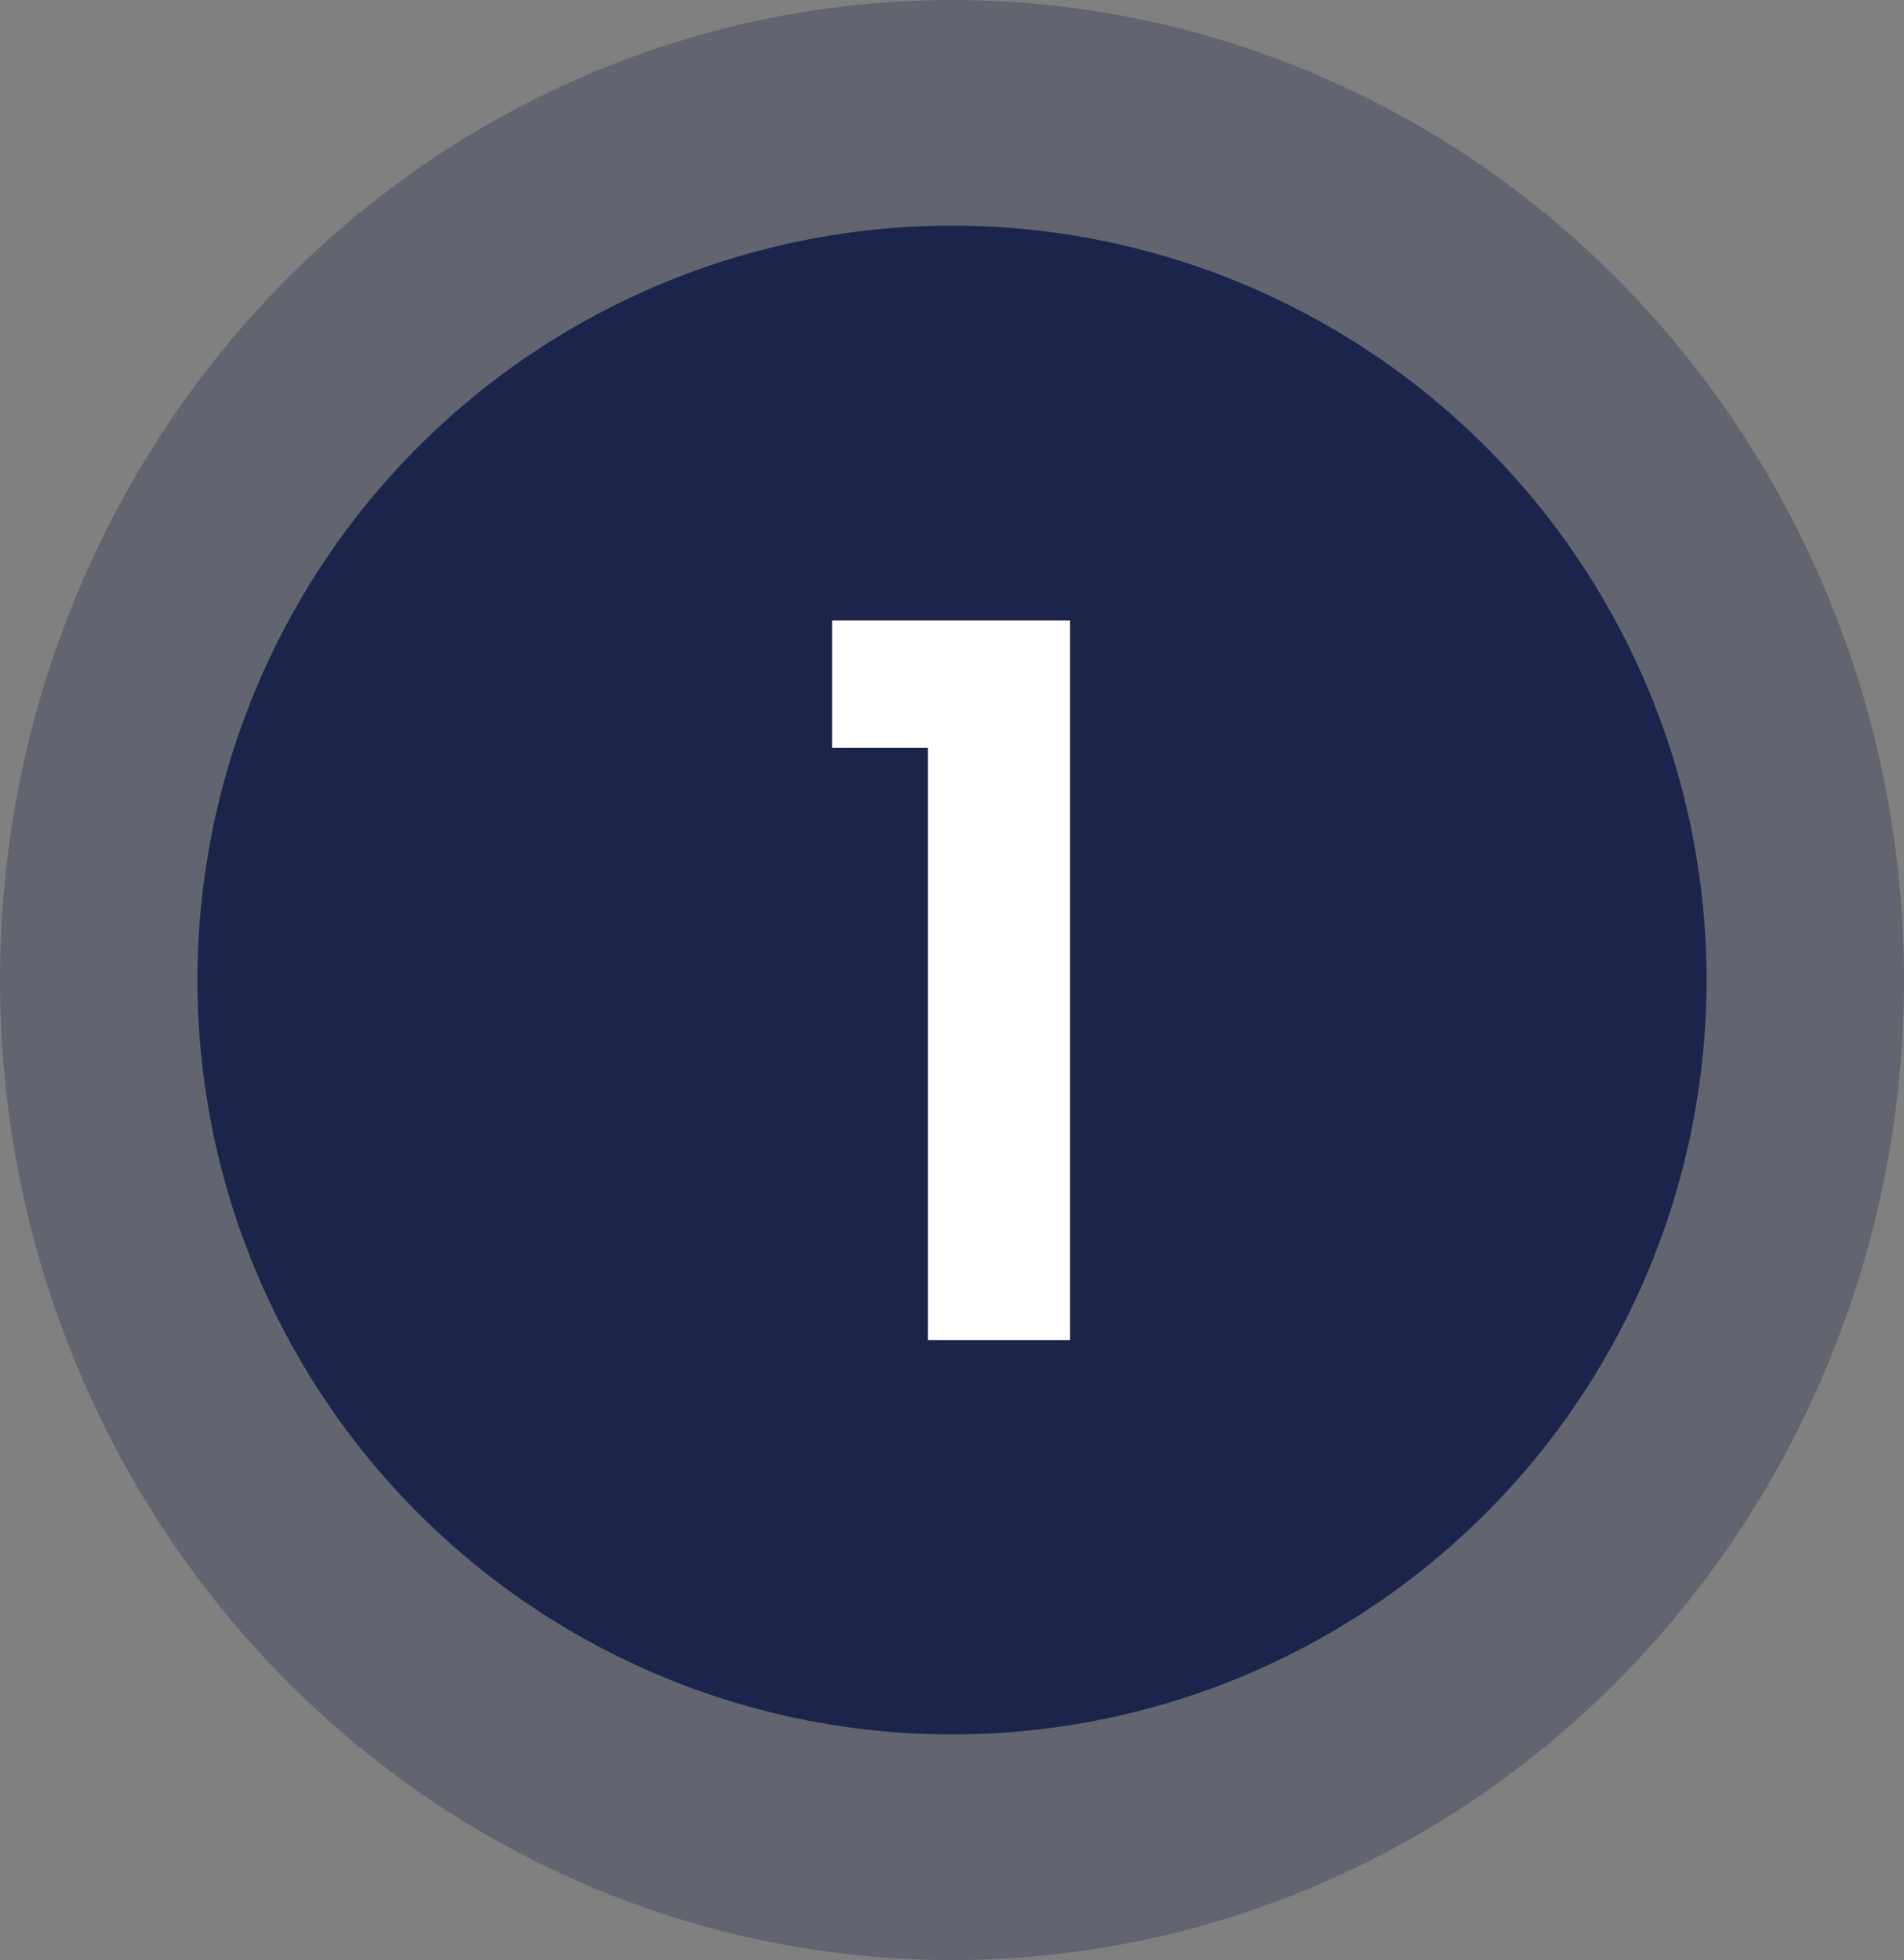
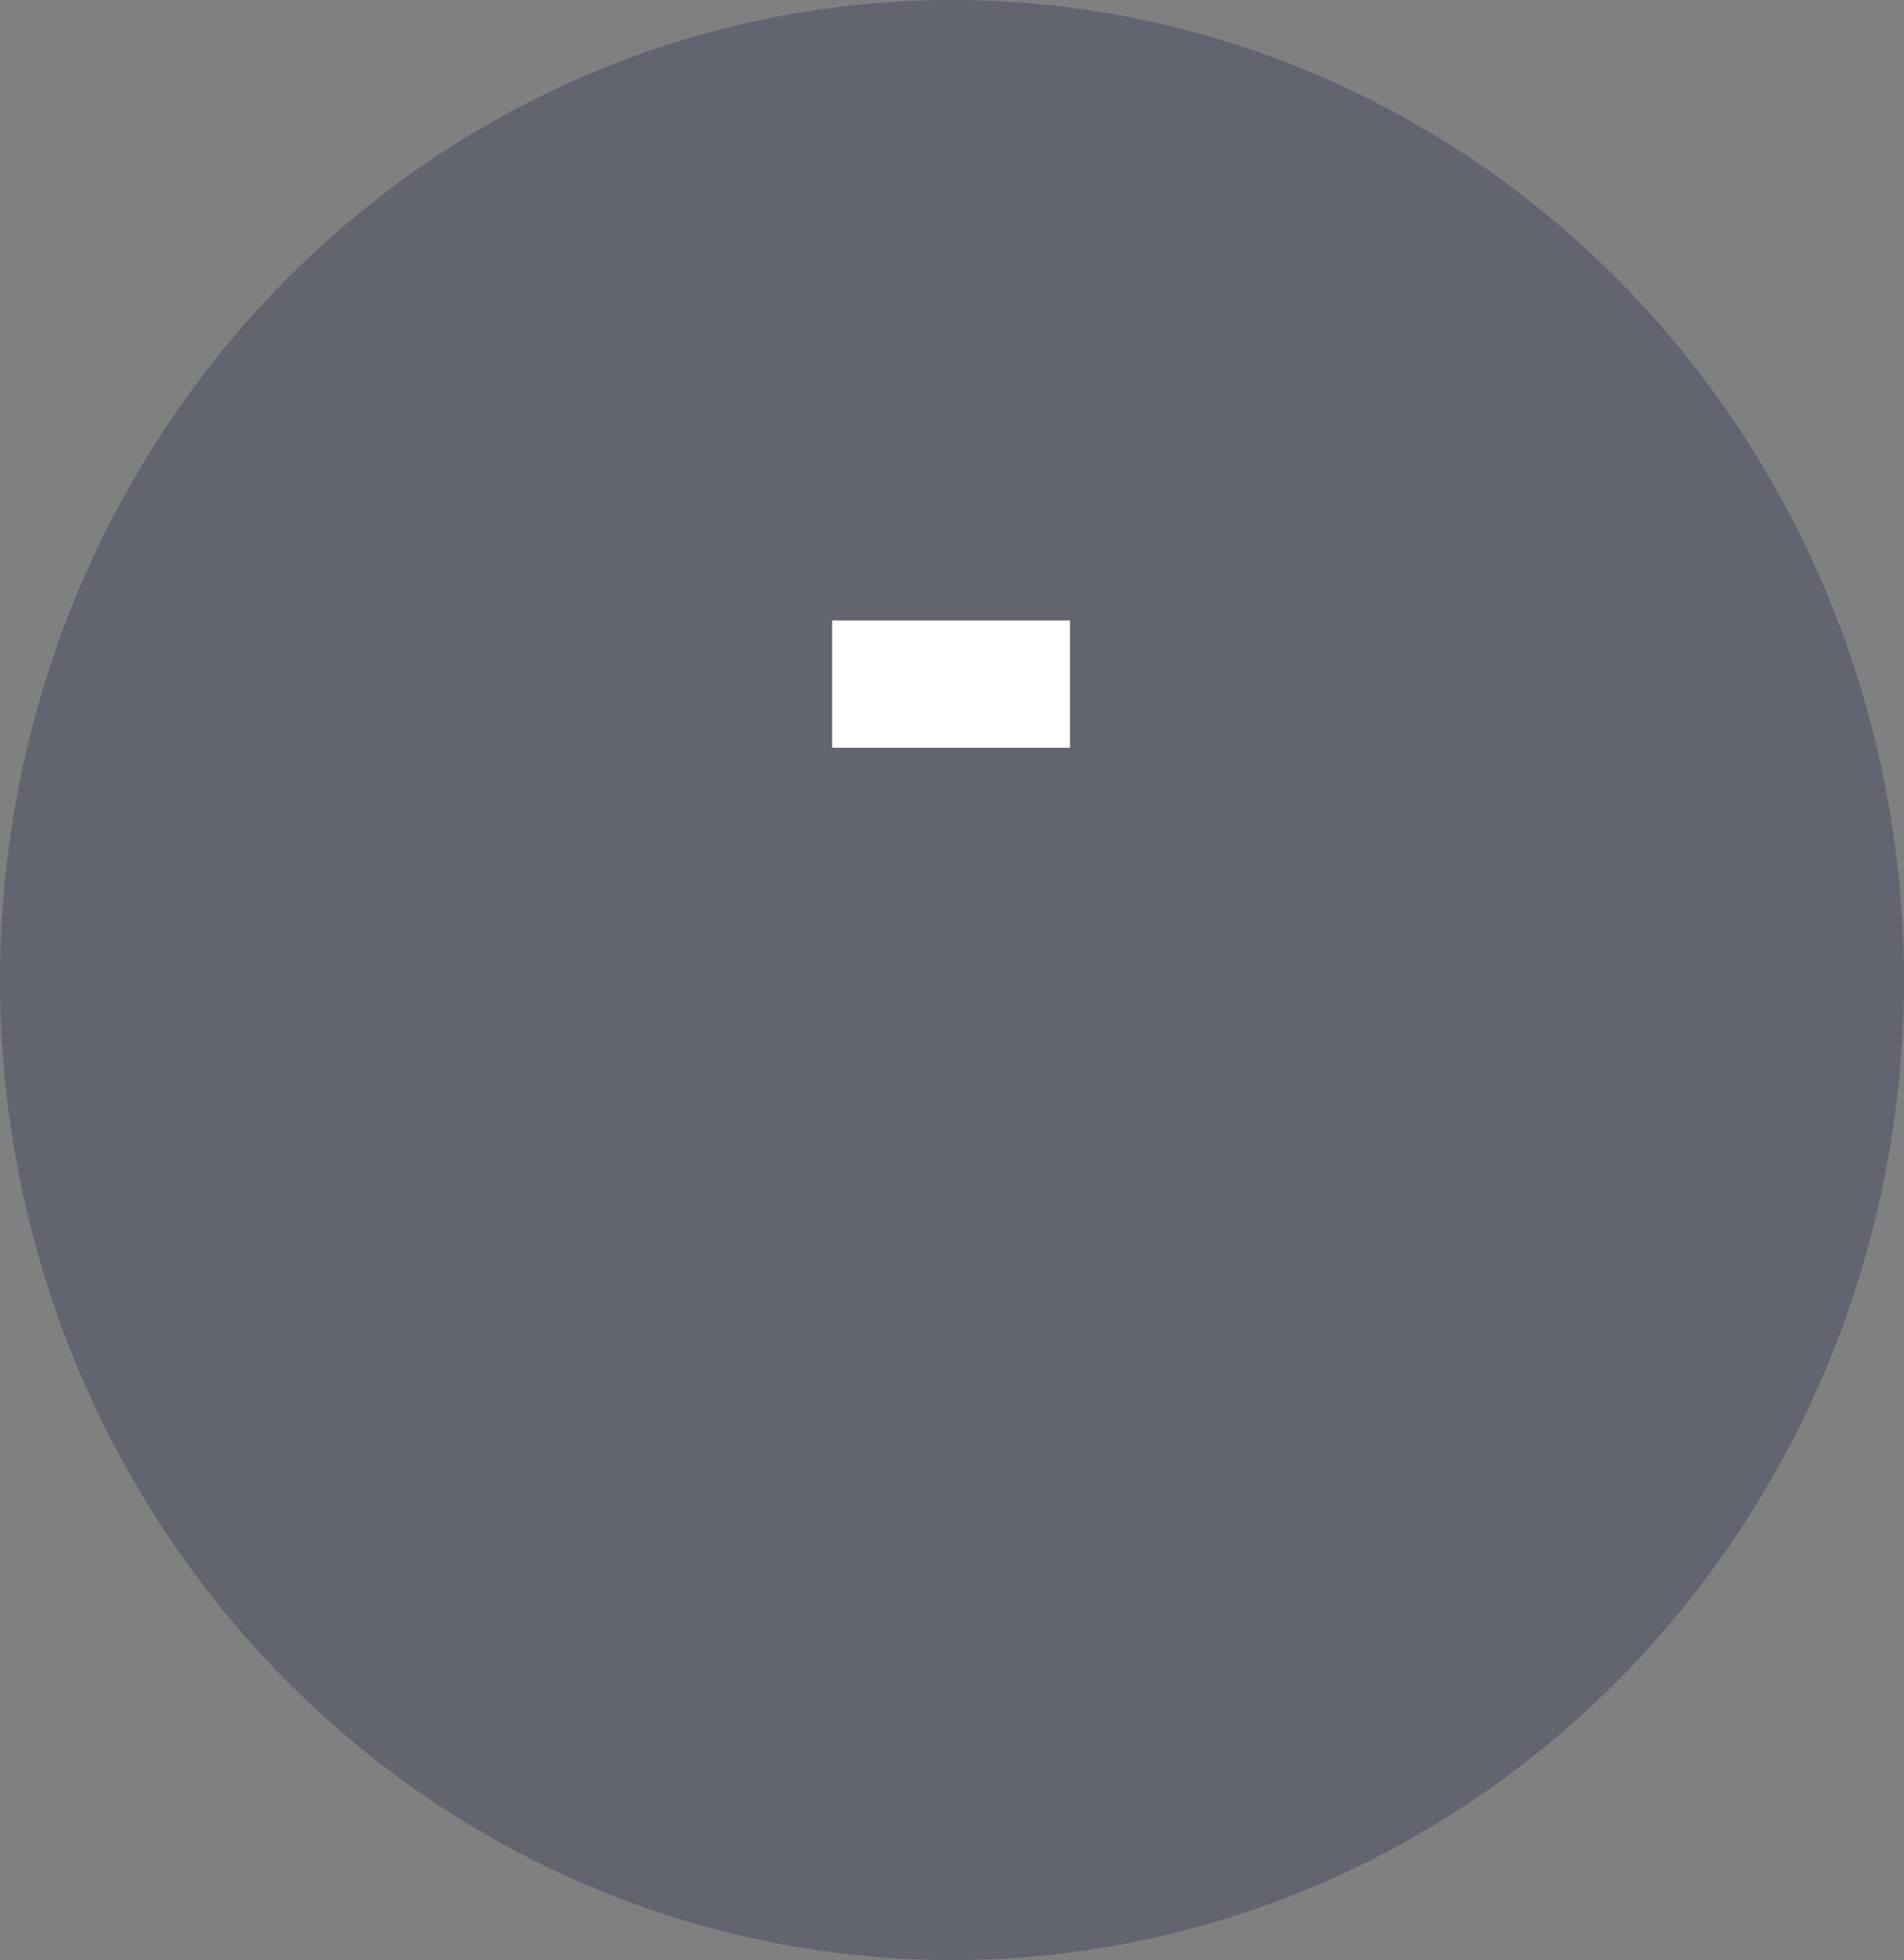
<svg xmlns="http://www.w3.org/2000/svg" width="135" height="139" viewBox="0 0 135 139" fill="none">
  <rect x="0" y="0" width="135" height="139" fill="#808080" stroke="none" />
  <ellipse cx="67.5" cy="69.5" rx="67.5" ry="69.5" fill="#1C244B" fill-opacity="0.3" />
-   <circle cx="67.5" cy="69.5" r="53.5" fill="#1C244B" />
-   <path d="M59 53.03V44H75.87V95.03H65.79V53.03H59Z" fill="white" />
+   <path d="M59 53.03V44H75.87V95.03V53.03H59Z" fill="white" />
</svg>